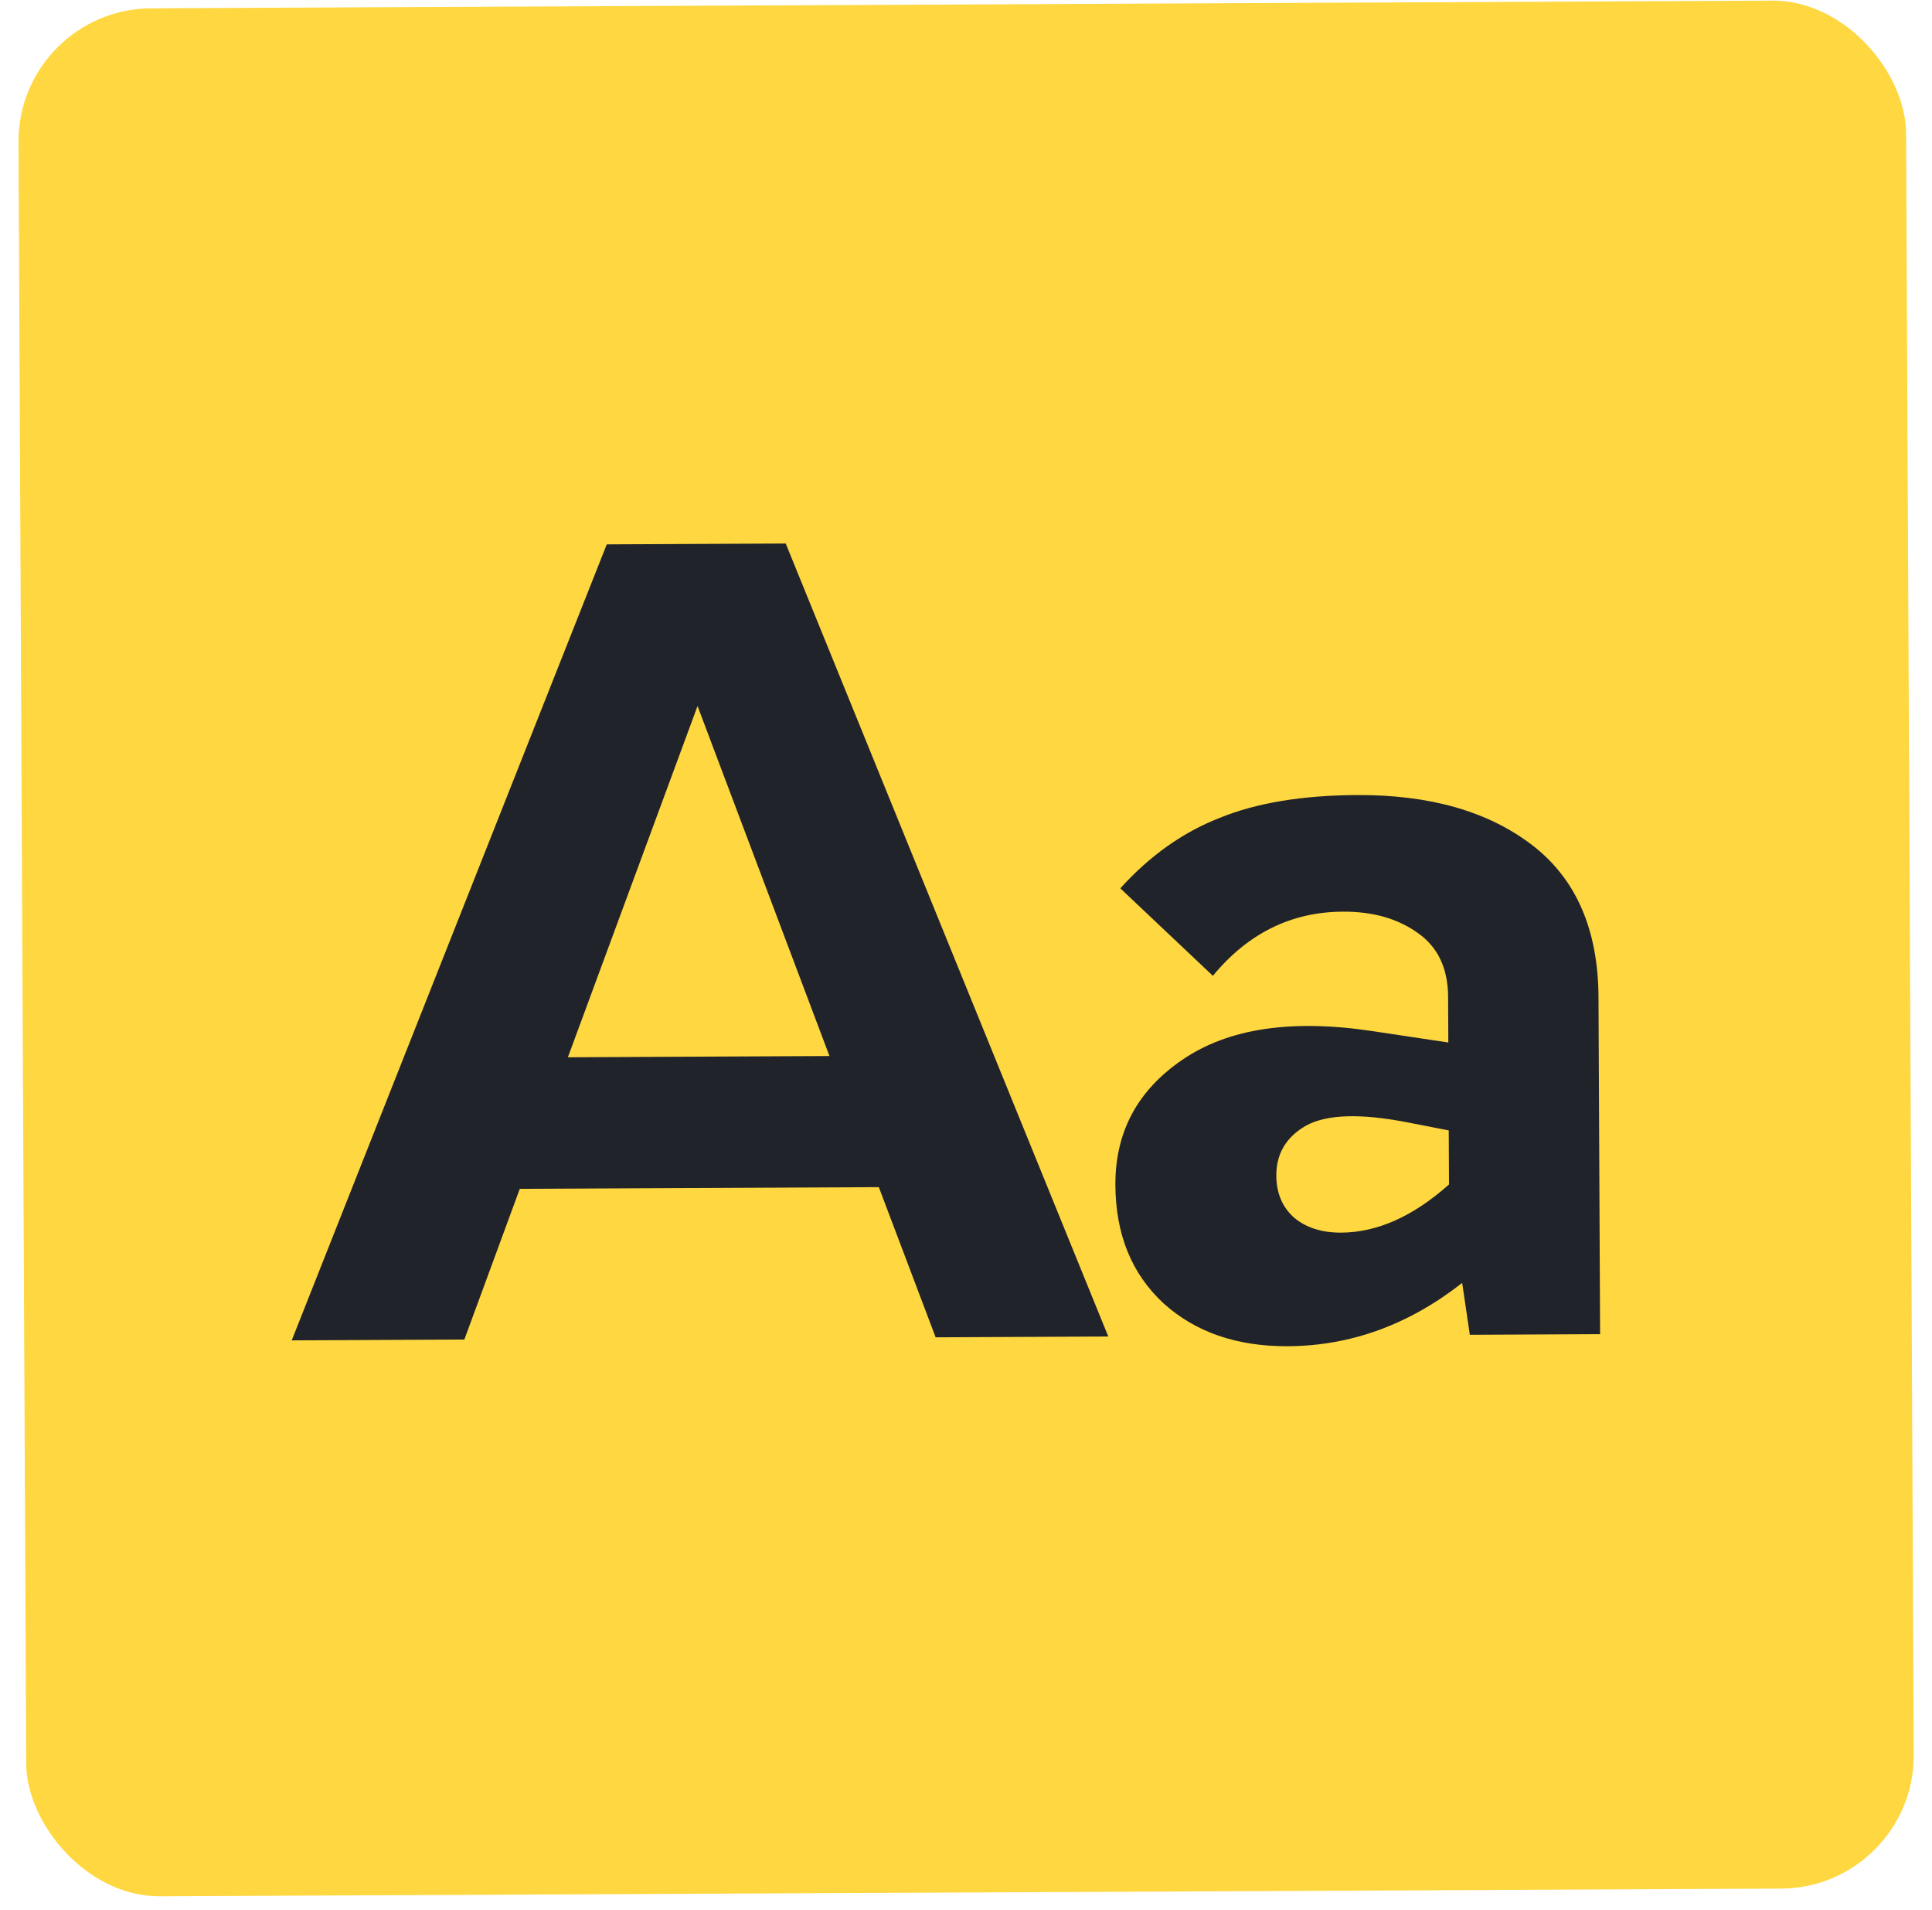
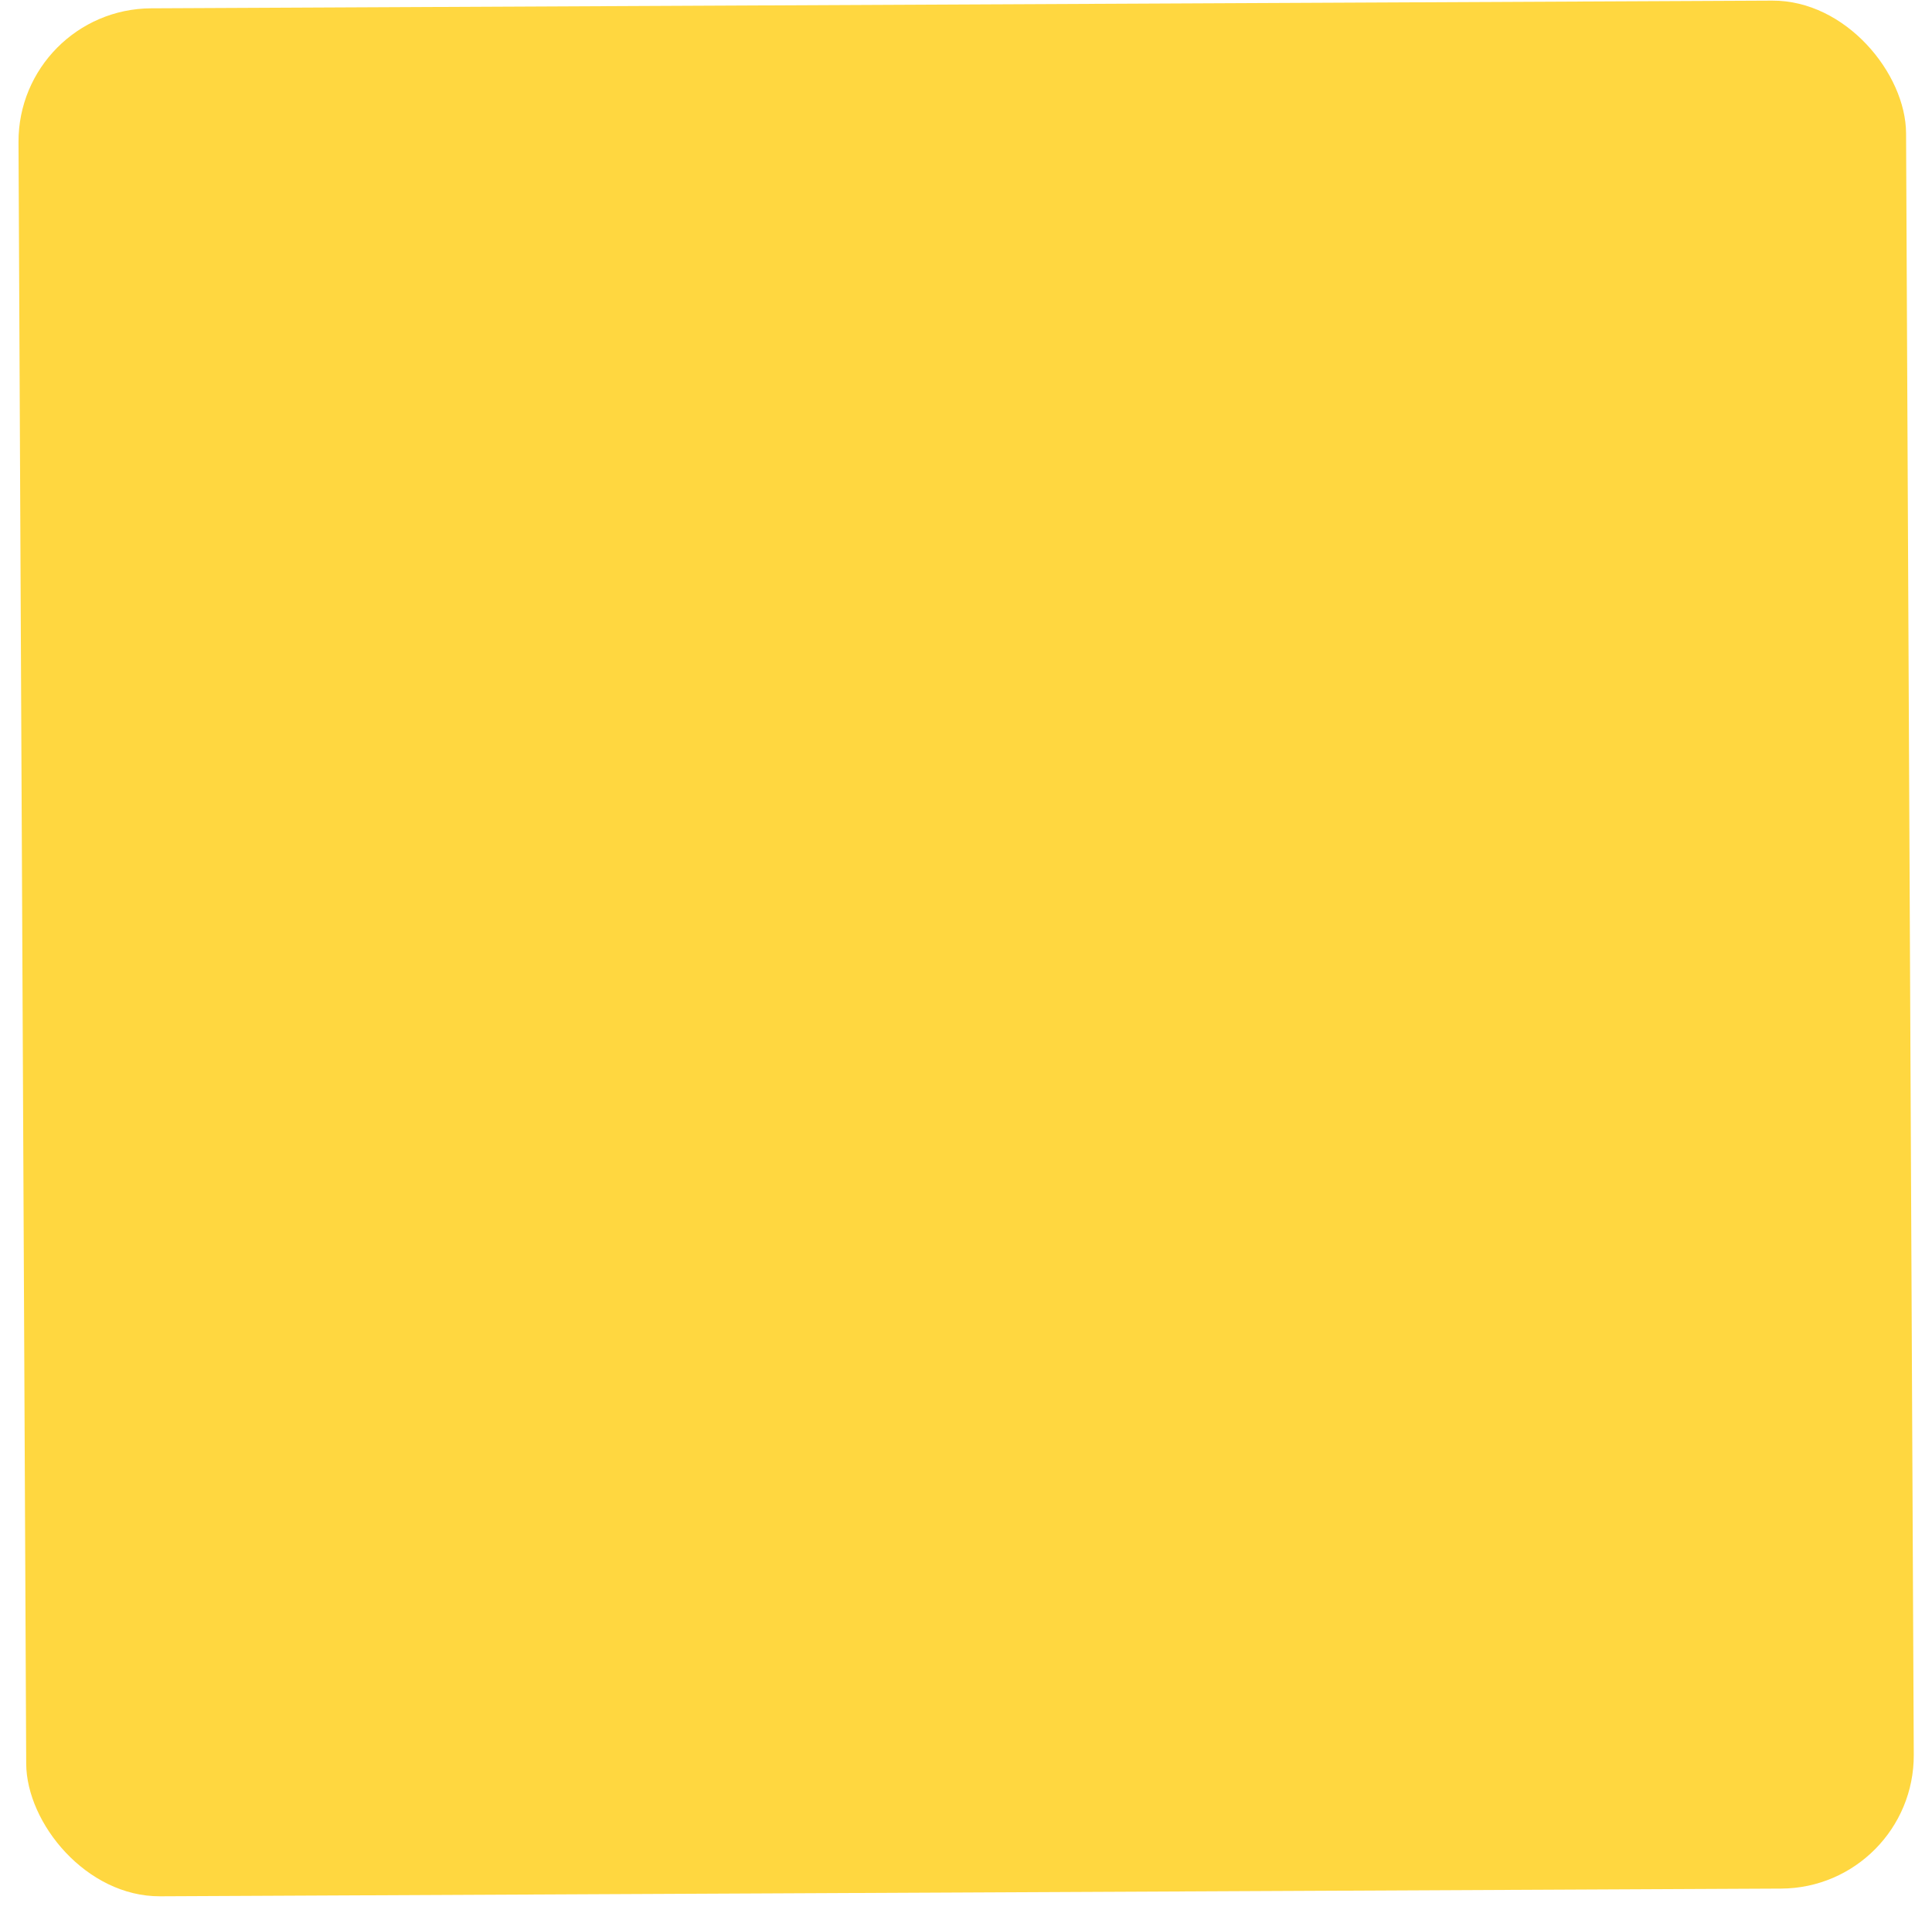
<svg xmlns="http://www.w3.org/2000/svg" width="87" height="86" viewBox="0 0 87 86" fill="none">
  <rect x="0.805" y="0.403" width="85" height="85" rx="6" transform="rotate(-0.272 0.805 0.403)" fill="#FFD740" />
-   <path d="M42.133 60.208L39.574 53.447L23.406 53.524L20.91 60.308L13.137 60.345L27.323 24.508L35.382 24.47L49.907 60.171L42.133 60.208ZM25.572 47.6L37.352 47.544L31.411 31.786L25.572 47.6ZM61.113 35.794C64.388 35.779 67.014 36.529 68.993 38.046C70.971 39.563 71.968 41.848 71.982 44.9L72.054 60.066L66.188 60.094L65.843 57.758C63.435 59.646 60.817 60.596 57.987 60.609C55.698 60.62 53.835 59.977 52.398 58.681C50.961 57.352 50.237 55.575 50.227 53.349C50.215 50.965 51.224 49.084 53.252 47.707C55.312 46.298 58.172 45.871 61.831 46.426L65.219 46.935L65.21 44.884C65.204 43.581 64.738 42.613 63.813 41.982C62.919 41.35 61.805 41.037 60.47 41.044C58.149 41.055 56.198 42.018 54.617 43.933L50.449 39.994C51.778 38.525 53.267 37.469 54.917 36.825C56.568 36.15 58.633 35.806 61.113 35.794ZM57.474 52.933C57.478 53.728 57.751 54.363 58.294 54.837C58.836 55.28 59.537 55.499 60.395 55.495C62.017 55.487 63.635 54.764 65.25 53.326L65.238 50.893L63.329 50.521C61.228 50.117 59.718 50.172 58.799 50.685C57.911 51.198 57.469 51.948 57.474 52.933Z" fill="#20232A" />
</svg>